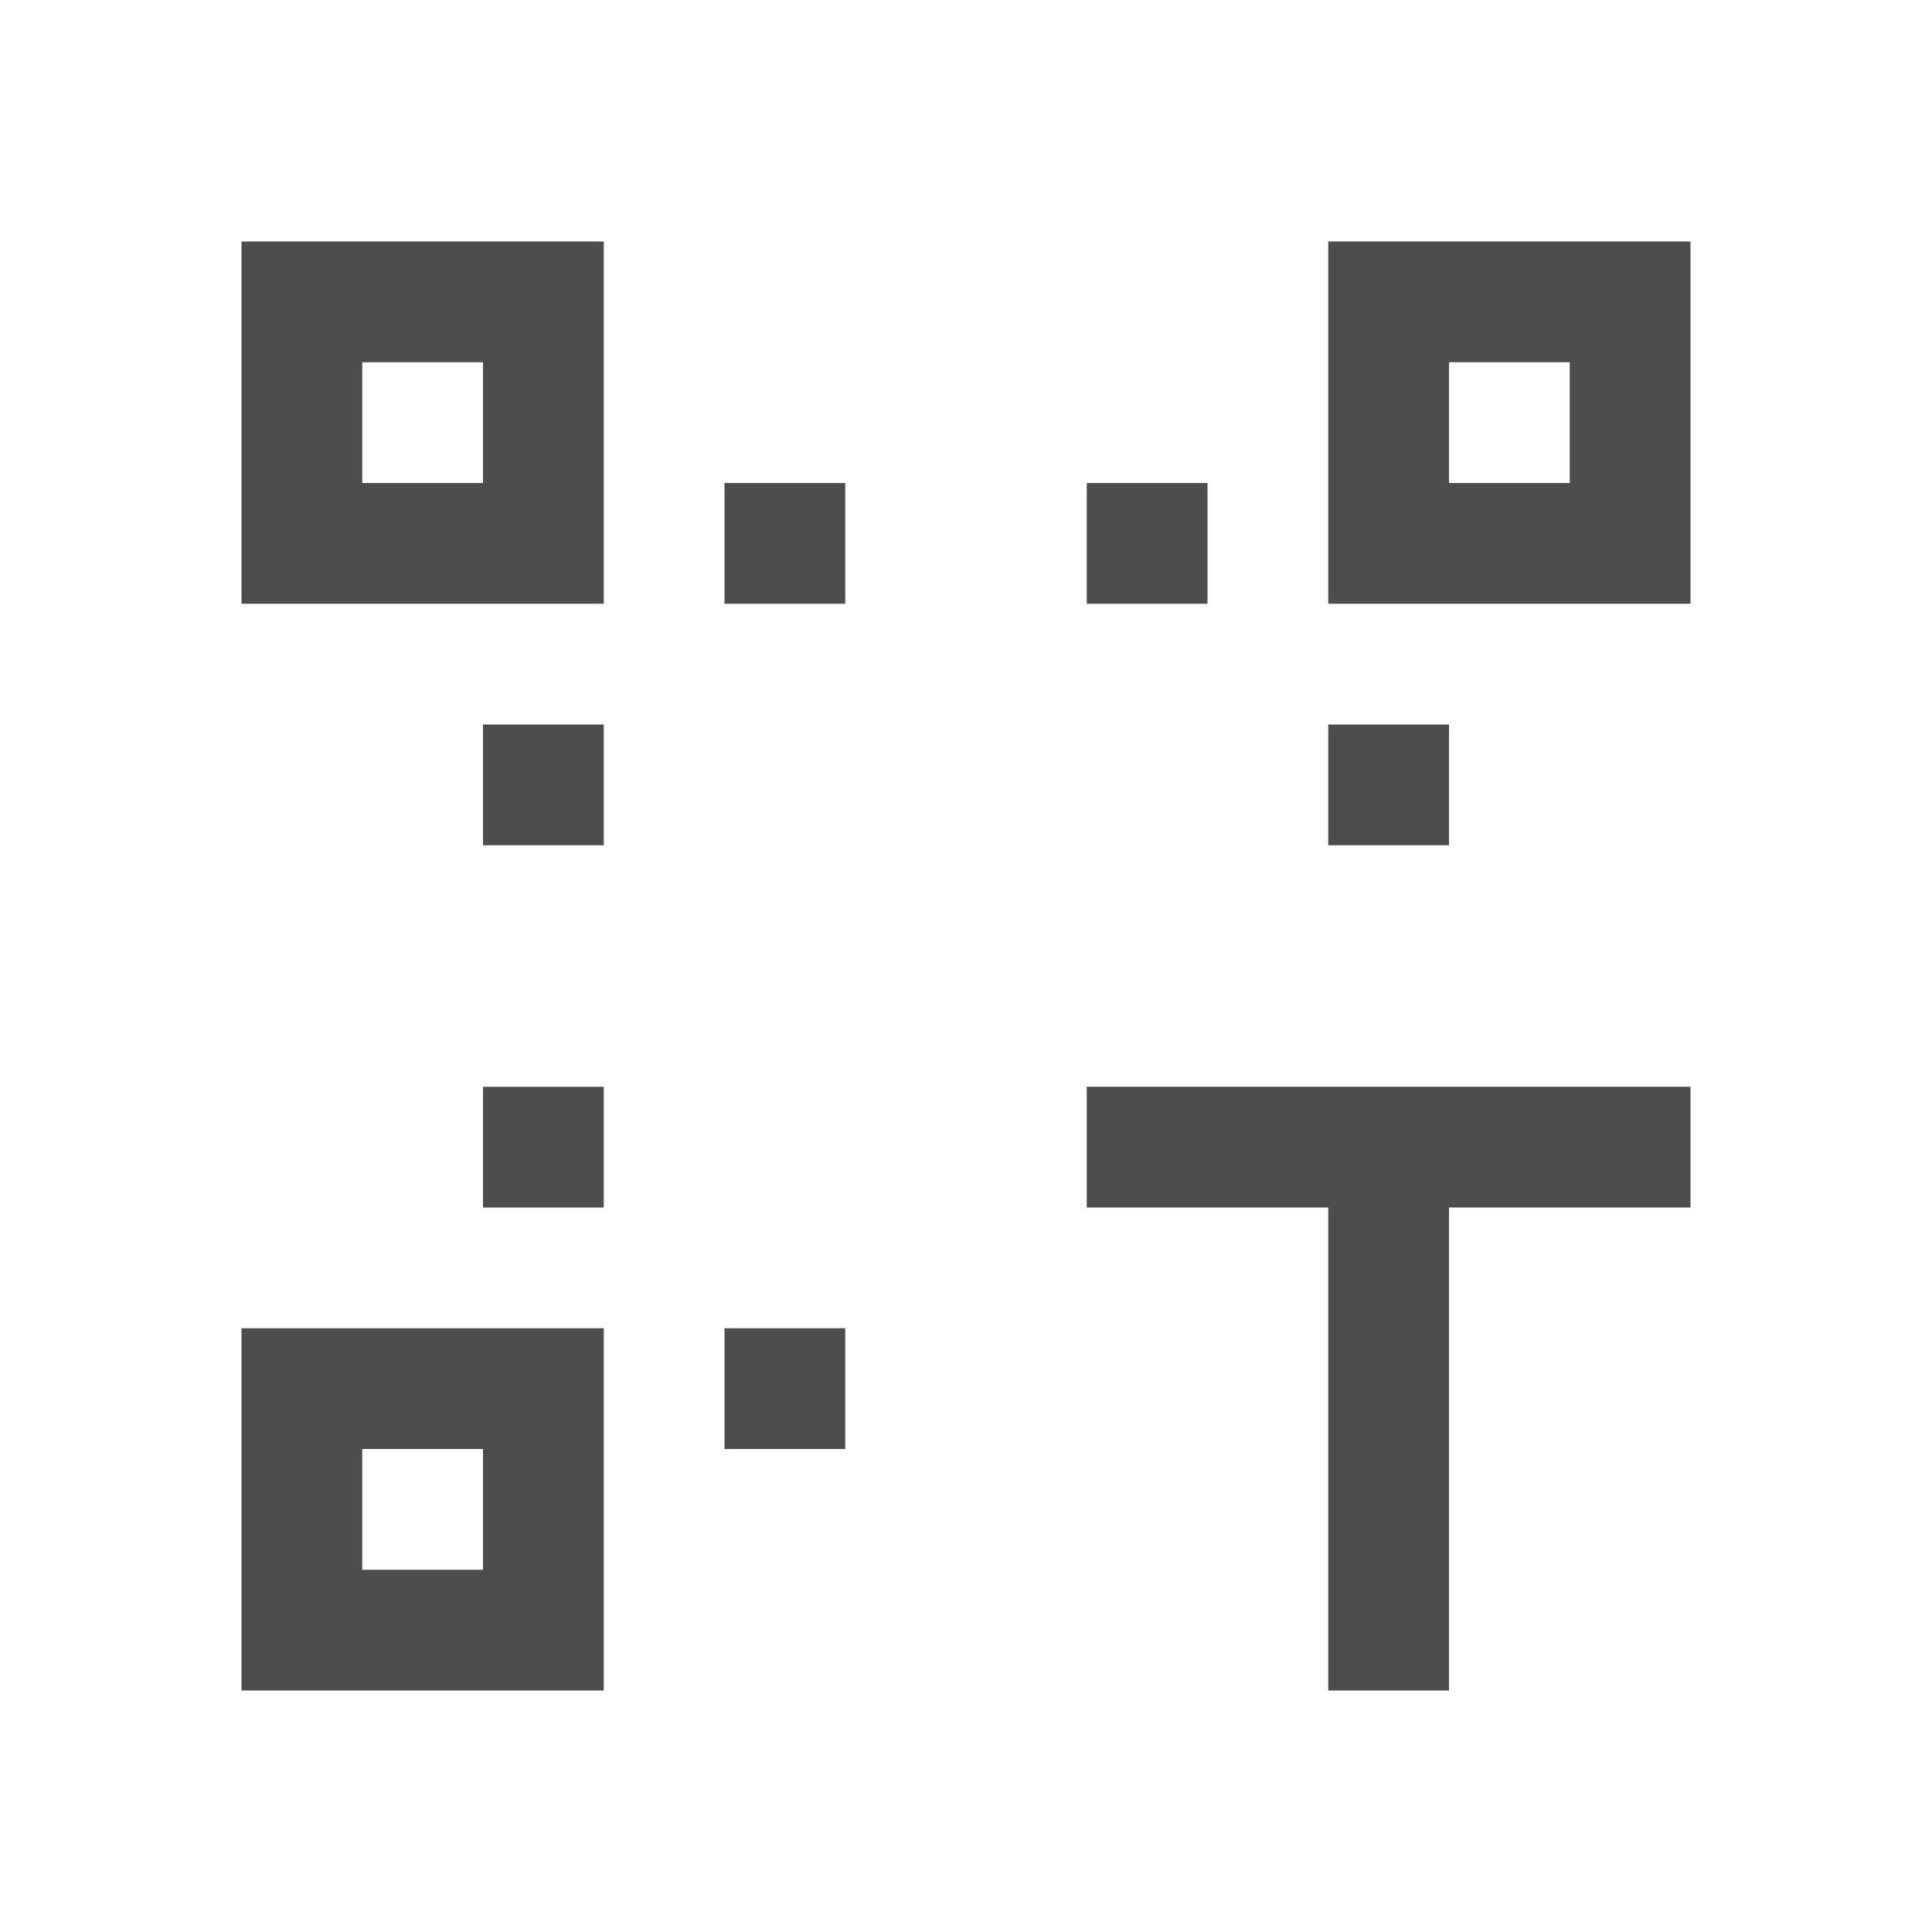
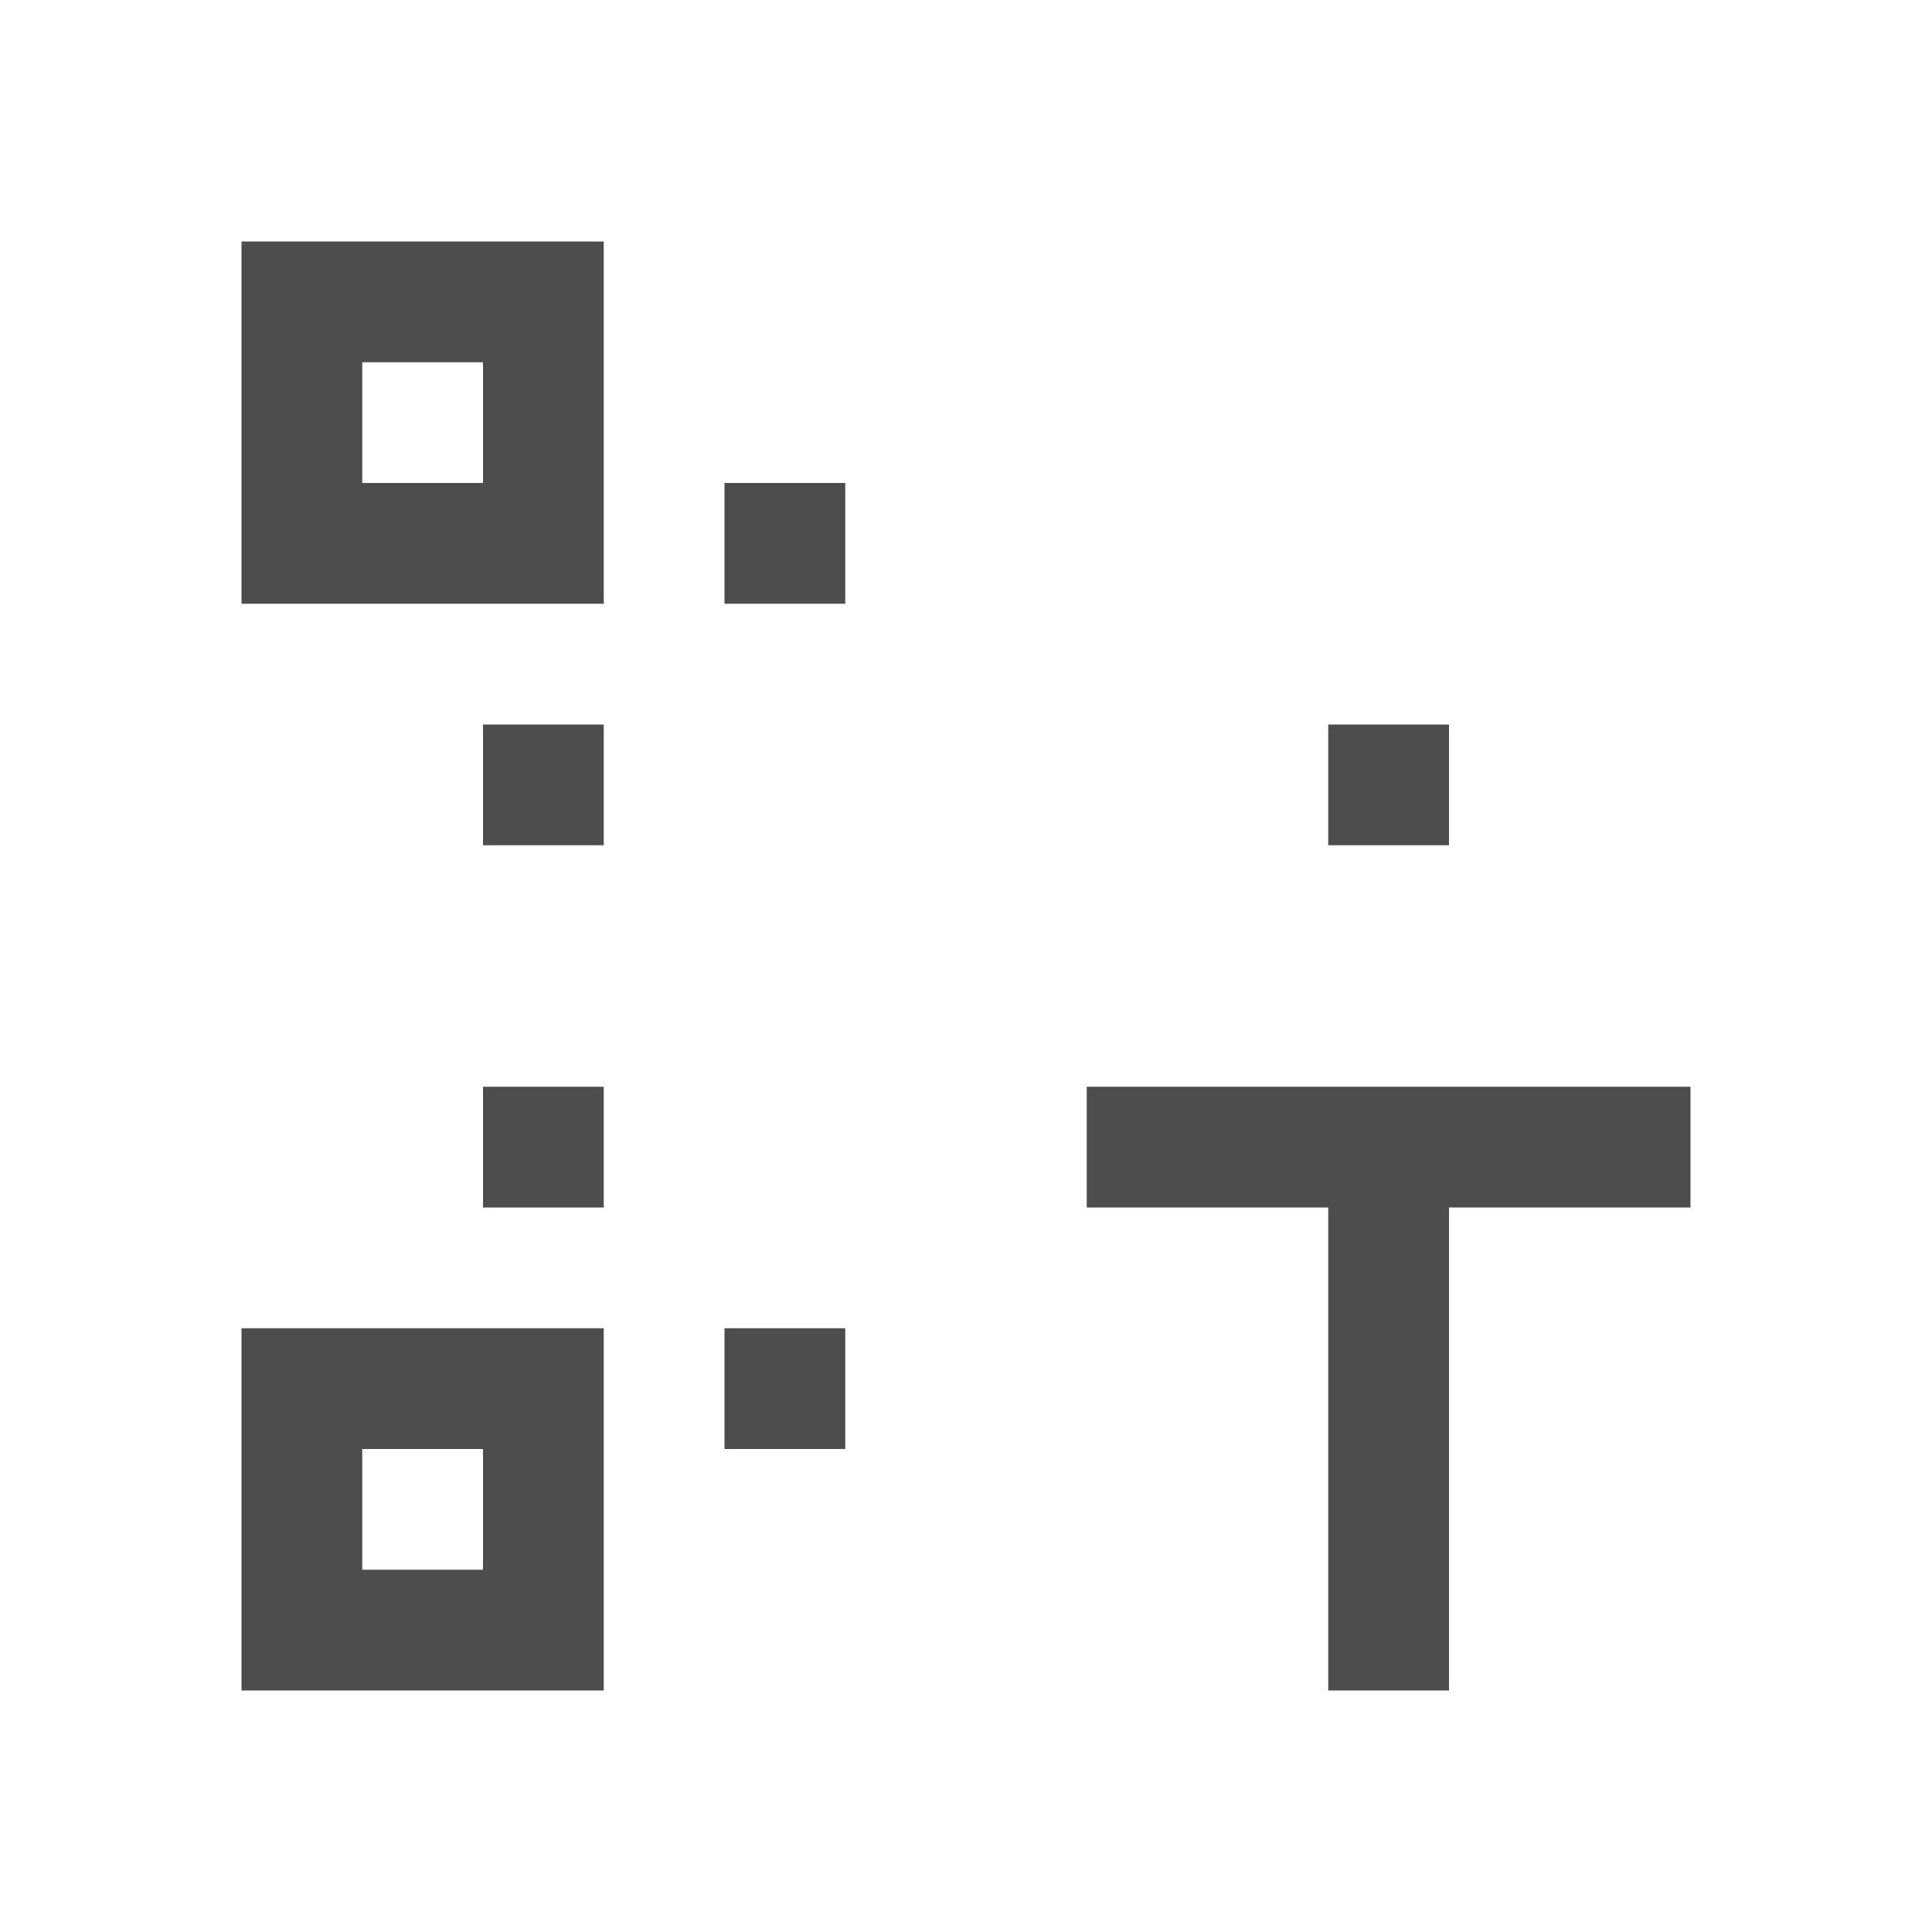
<svg xmlns="http://www.w3.org/2000/svg" xmlns:ns1="http://www.inkscape.org/namespaces/inkscape" xmlns:ns2="http://sodipodi.sourceforge.net/DTD/sodipodi-0.dtd" width="16" height="16" id="svg3049" version="1.1" ns1:version="0.91 r13725" ns2:docname="transform-scale-textbox-points.svg" ns1:export-filename="/home/uri/.kde/share/icons/NITRUX-KDE/16x16/actions/view-right-new.png" ns1:export-xdpi="30" ns1:export-ydpi="30">
  <defs id="defs3051">
    <style type="text/css" id="current-color-scheme">
      .ColorScheme-Text {
        color:#4d4d4d;
      }
      .ColorScheme-Background {
        color:#eff0f1;
      }
      .ColorScheme-Highlight {
        color:#3daee9;
      }
      .ColorScheme-ViewText {
        color:#31363b;
      }
      .ColorScheme-ViewBackground {
        color:#fcfcfc;
      }
      .ColorScheme-ViewHover {
        color:#93cee9;
      }
      .ColorScheme-ViewFocus{
        color:#3daee9;
      }
      .ColorScheme-ButtonText {
        color:#31363b;
      }
      .ColorScheme-ButtonBackground {
        color:#eff0f1;
      }
      .ColorScheme-ButtonHover {
        color:#93cee9;
      }
      .ColorScheme-ButtonFocus{
        color:#3daee9;
      }
      </style>
  </defs>
  <ns2:namedview id="base" pagecolor="#ffffff" bordercolor="#666666" borderopacity="1.0" ns1:pageopacity="0.0" ns1:pageshadow="2" ns1:zoom="32" ns1:cx="5.422599" ns1:cy="8.9361524" ns1:document-units="px" ns1:current-layer="layer1" showgrid="true" fit-margin-top="0" fit-margin-left="0" fit-margin-right="0" fit-margin-bottom="0" ns1:window-width="1407" ns1:window-height="953" ns1:window-x="505" ns1:window-y="0" ns1:window-maximized="0" ns1:showpageshadow="false" borderlayer="true" ns1:snap-bbox="true" ns1:snap-global="true" ns1:object-nodes="true">
    <ns1:grid type="xygrid" id="grid4085" />
    <ns2:guide position="2,15" orientation="12,0" id="guide4075" />
    <ns2:guide position="17,2" orientation="0,12" id="guide4077" />
    <ns2:guide position="14,13" orientation="-12,0" id="guide4079" />
    <ns2:guide position="0,14" orientation="0,-12" id="guide4081" />
  </ns2:namedview>
  <g ns1:label="Capa 1" ns1:groupmode="layer" id="layer1" transform="translate(-421.714,-531.791)">
    <path style="fill:currentColor;fill-opacity:1;fill-rule:evenodd;stroke:none" d="M 2 2 L 2 5 L 5 5 L 5 2 L 2 2 z M 3 3 L 4 3 L 4 4 L 3 4 L 3 3 z " transform="translate(421.714,531.791)" id="rect4173" class="ColorScheme-Text" />
-     <path ns1:connector-curvature="0" style="fill:currentColor;fill-opacity:1;fill-rule:evenodd;stroke:none" d="m 432.714,533.791 0,3 3,0 0,-3 -3,0 z m 1,1 1,0 0,1 -1,0 0,-1 z" id="rect4173-6" class="ColorScheme-Text" />
    <path ns1:connector-curvature="0" style="fill:currentColor;fill-opacity:1;fill-rule:evenodd;stroke:none" d="m 423.714,542.791 0,3 3,0 0,-3 -3,0 z m 1,1 1,0 0,1 -1,0 0,-1 z" id="rect4173-3" class="ColorScheme-Text" />
    <rect style="fill:currentColor;fill-opacity:1;fill-rule:evenodd;stroke:none" id="rect4209" width="1" height="1" x="425.714" y="537.791" ry="2.95508e-05" class="ColorScheme-Text" />
    <rect style="fill:currentColor;fill-opacity:1;fill-rule:evenodd;stroke:none" id="rect4211" width="1" height="1" x="425.714" y="540.791" ry="2.95508e-05" class="ColorScheme-Text" />
    <rect style="fill:currentColor;fill-opacity:1;fill-rule:evenodd;stroke:none" id="rect4213" width="1" height="1" x="427.714" y="535.791" ry="2.95508e-05" class="ColorScheme-Text" />
-     <rect style="fill:currentColor;fill-opacity:1;fill-rule:evenodd;stroke:none" id="rect4215" width="1" height="1" x="430.714" y="535.791" ry="2.95508e-05" class="ColorScheme-Text" />
    <rect style="fill:currentColor;fill-opacity:1;fill-rule:evenodd;stroke:none" id="rect4217" width="1" height="1" x="427.714" y="542.791" ry="2.95508e-05" class="ColorScheme-Text" />
    <rect style="fill:currentColor;fill-opacity:1;fill-rule:evenodd;stroke:none" id="rect4221" width="1" height="1" x="432.714" y="537.791" ry="2.95508e-05" class="ColorScheme-Text" />
    <path style="fill:currentColor;fill-opacity:1;fill-rule:evenodd;stroke:none" d="M 9 9 L 9 10 L 11 10 L 11 14 L 12 14 L 12 10 L 14 10 L 14 9 L 12 9 L 11 9 L 9 9 z " transform="translate(421.714,531.791)" id="rect4255" class="ColorScheme-Text" />
  </g>
</svg>